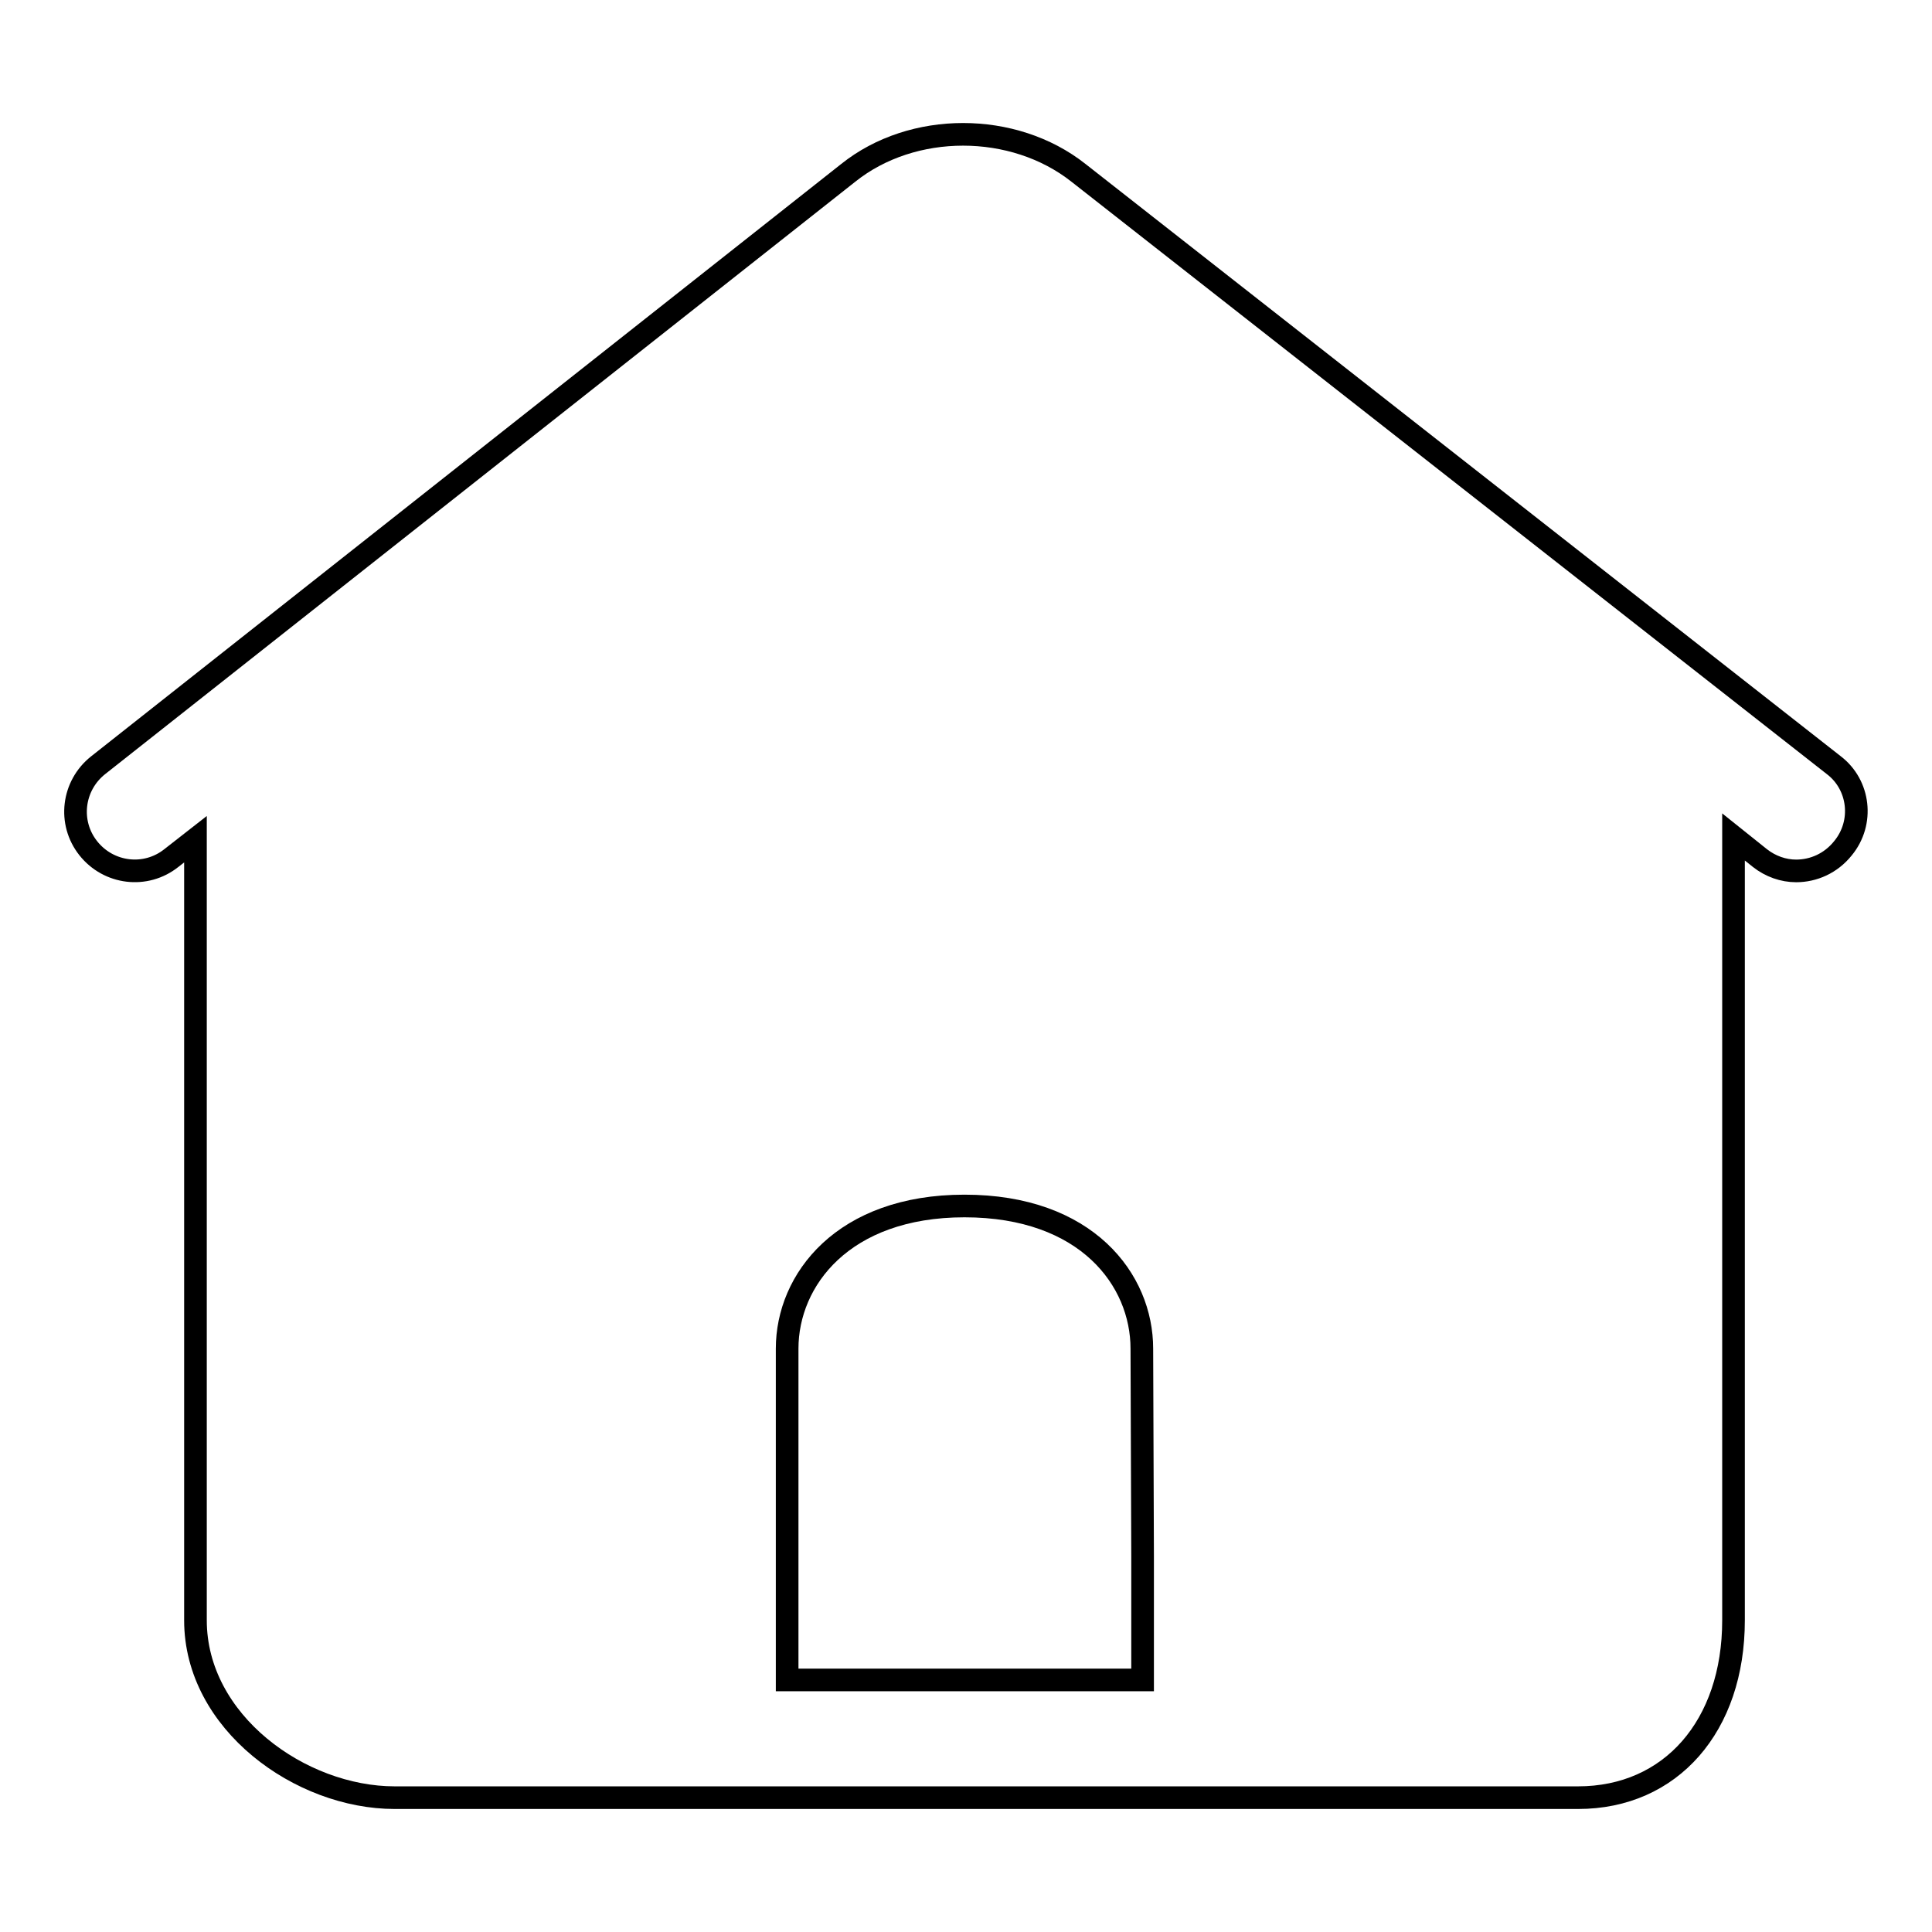
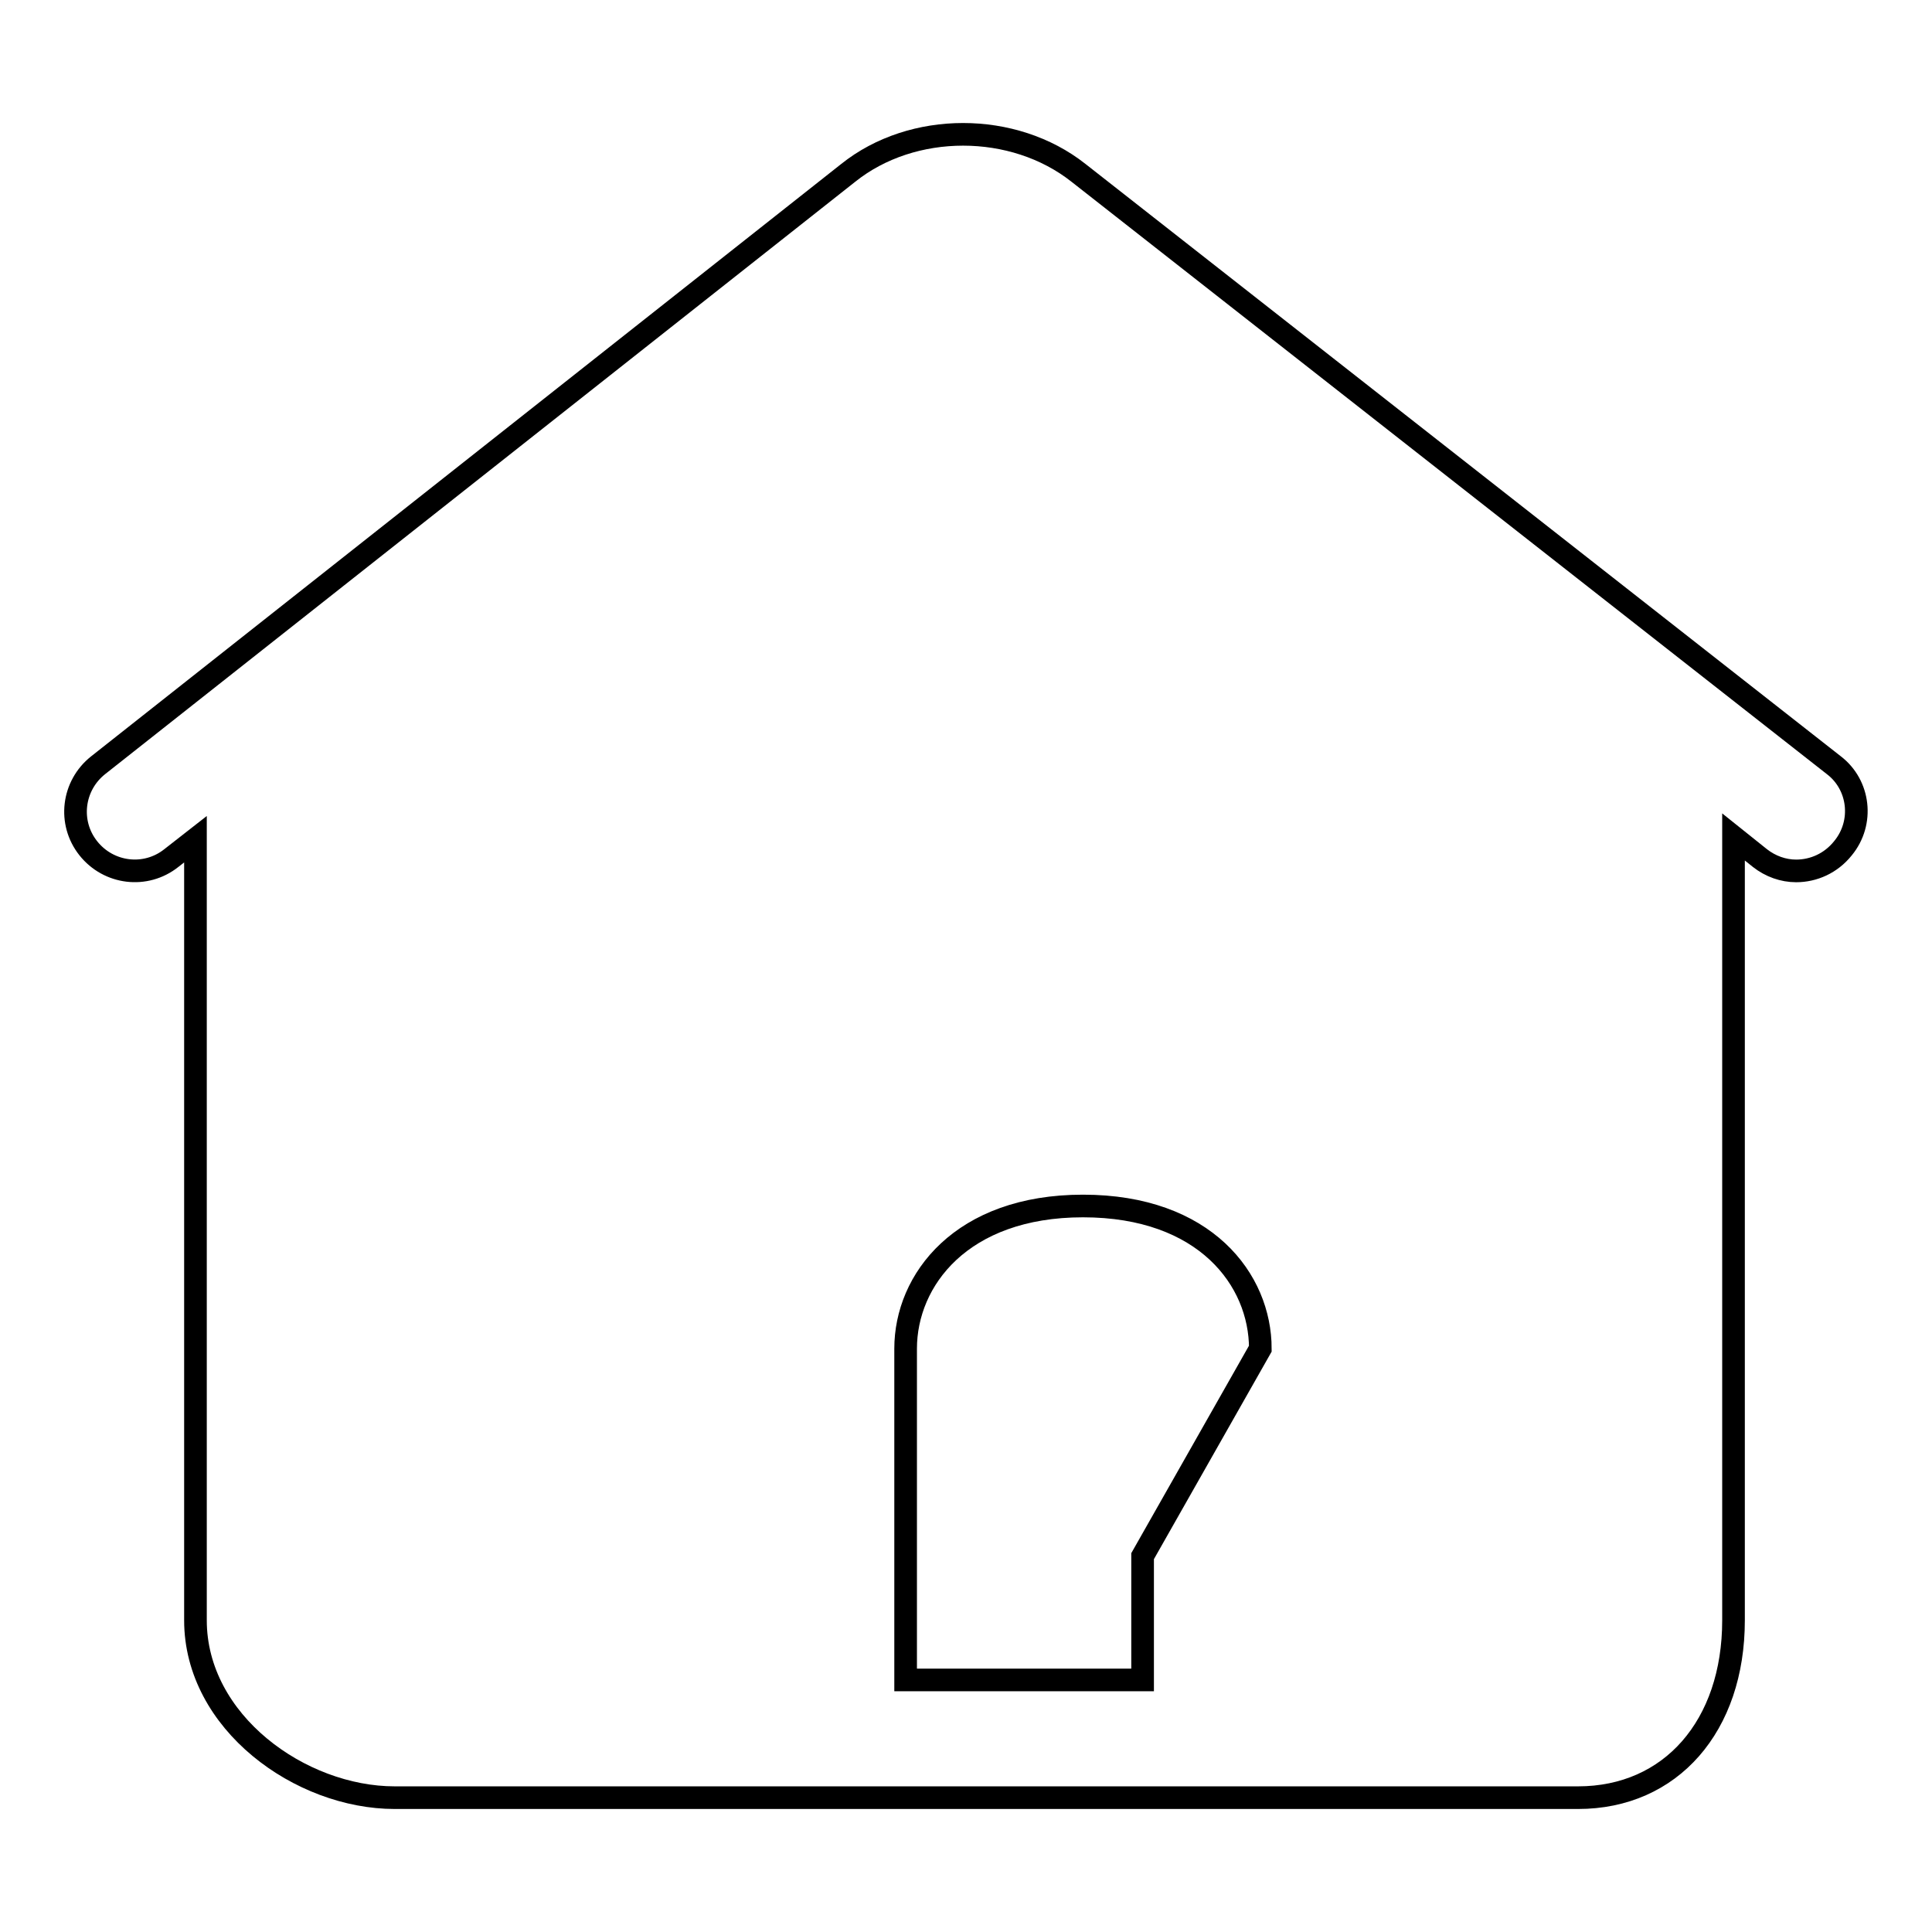
<svg xmlns="http://www.w3.org/2000/svg" version="1.1" x="0px" y="0px" viewBox="0 0 256 256" enable-background="new 0 0 256 256" xml:space="preserve">
  <g>
    <g>
-       <path stroke-width="3" fill-opacity="0" stroke="#000000" d="M243,101.4L142.9,22.9c-8.6-6.8-22-6.8-30.5,0L13,101.4c-3.4,2.7-4,7.6-1.3,11c2.7,3.4,7.6,4,11,1.3l3.2-2.5v103.5c0,13.5,13.9,23.5,26.4,23.5h156.8c12.3,0,20.6-9.5,20.6-23.5V110.9l3.5,2.8c1.4,1.1,3.1,1.7,4.8,1.7c2.3,0,4.6-1,6.2-3C247,109,246.4,104,243,101.4z M151.4,206.2v16.4h-15.7H120h-15.7v-16.4v-27.5c0-9.1,7.4-18.9,23.5-18.9c16.2,0,23.5,9.8,23.5,18.9L151.4,206.2L151.4,206.2z" />
+       <path stroke-width="3" fill-opacity="0" stroke="#000000" d="M243,101.4L142.9,22.9c-8.6-6.8-22-6.8-30.5,0L13,101.4c-3.4,2.7-4,7.6-1.3,11c2.7,3.4,7.6,4,11,1.3l3.2-2.5v103.5c0,13.5,13.9,23.5,26.4,23.5h156.8c12.3,0,20.6-9.5,20.6-23.5V110.9l3.5,2.8c1.4,1.1,3.1,1.7,4.8,1.7c2.3,0,4.6-1,6.2-3C247,109,246.4,104,243,101.4z M151.4,206.2v16.4h-15.7h-15.7v-16.4v-27.5c0-9.1,7.4-18.9,23.5-18.9c16.2,0,23.5,9.8,23.5,18.9L151.4,206.2L151.4,206.2z" />
    </g>
  </g>
</svg>